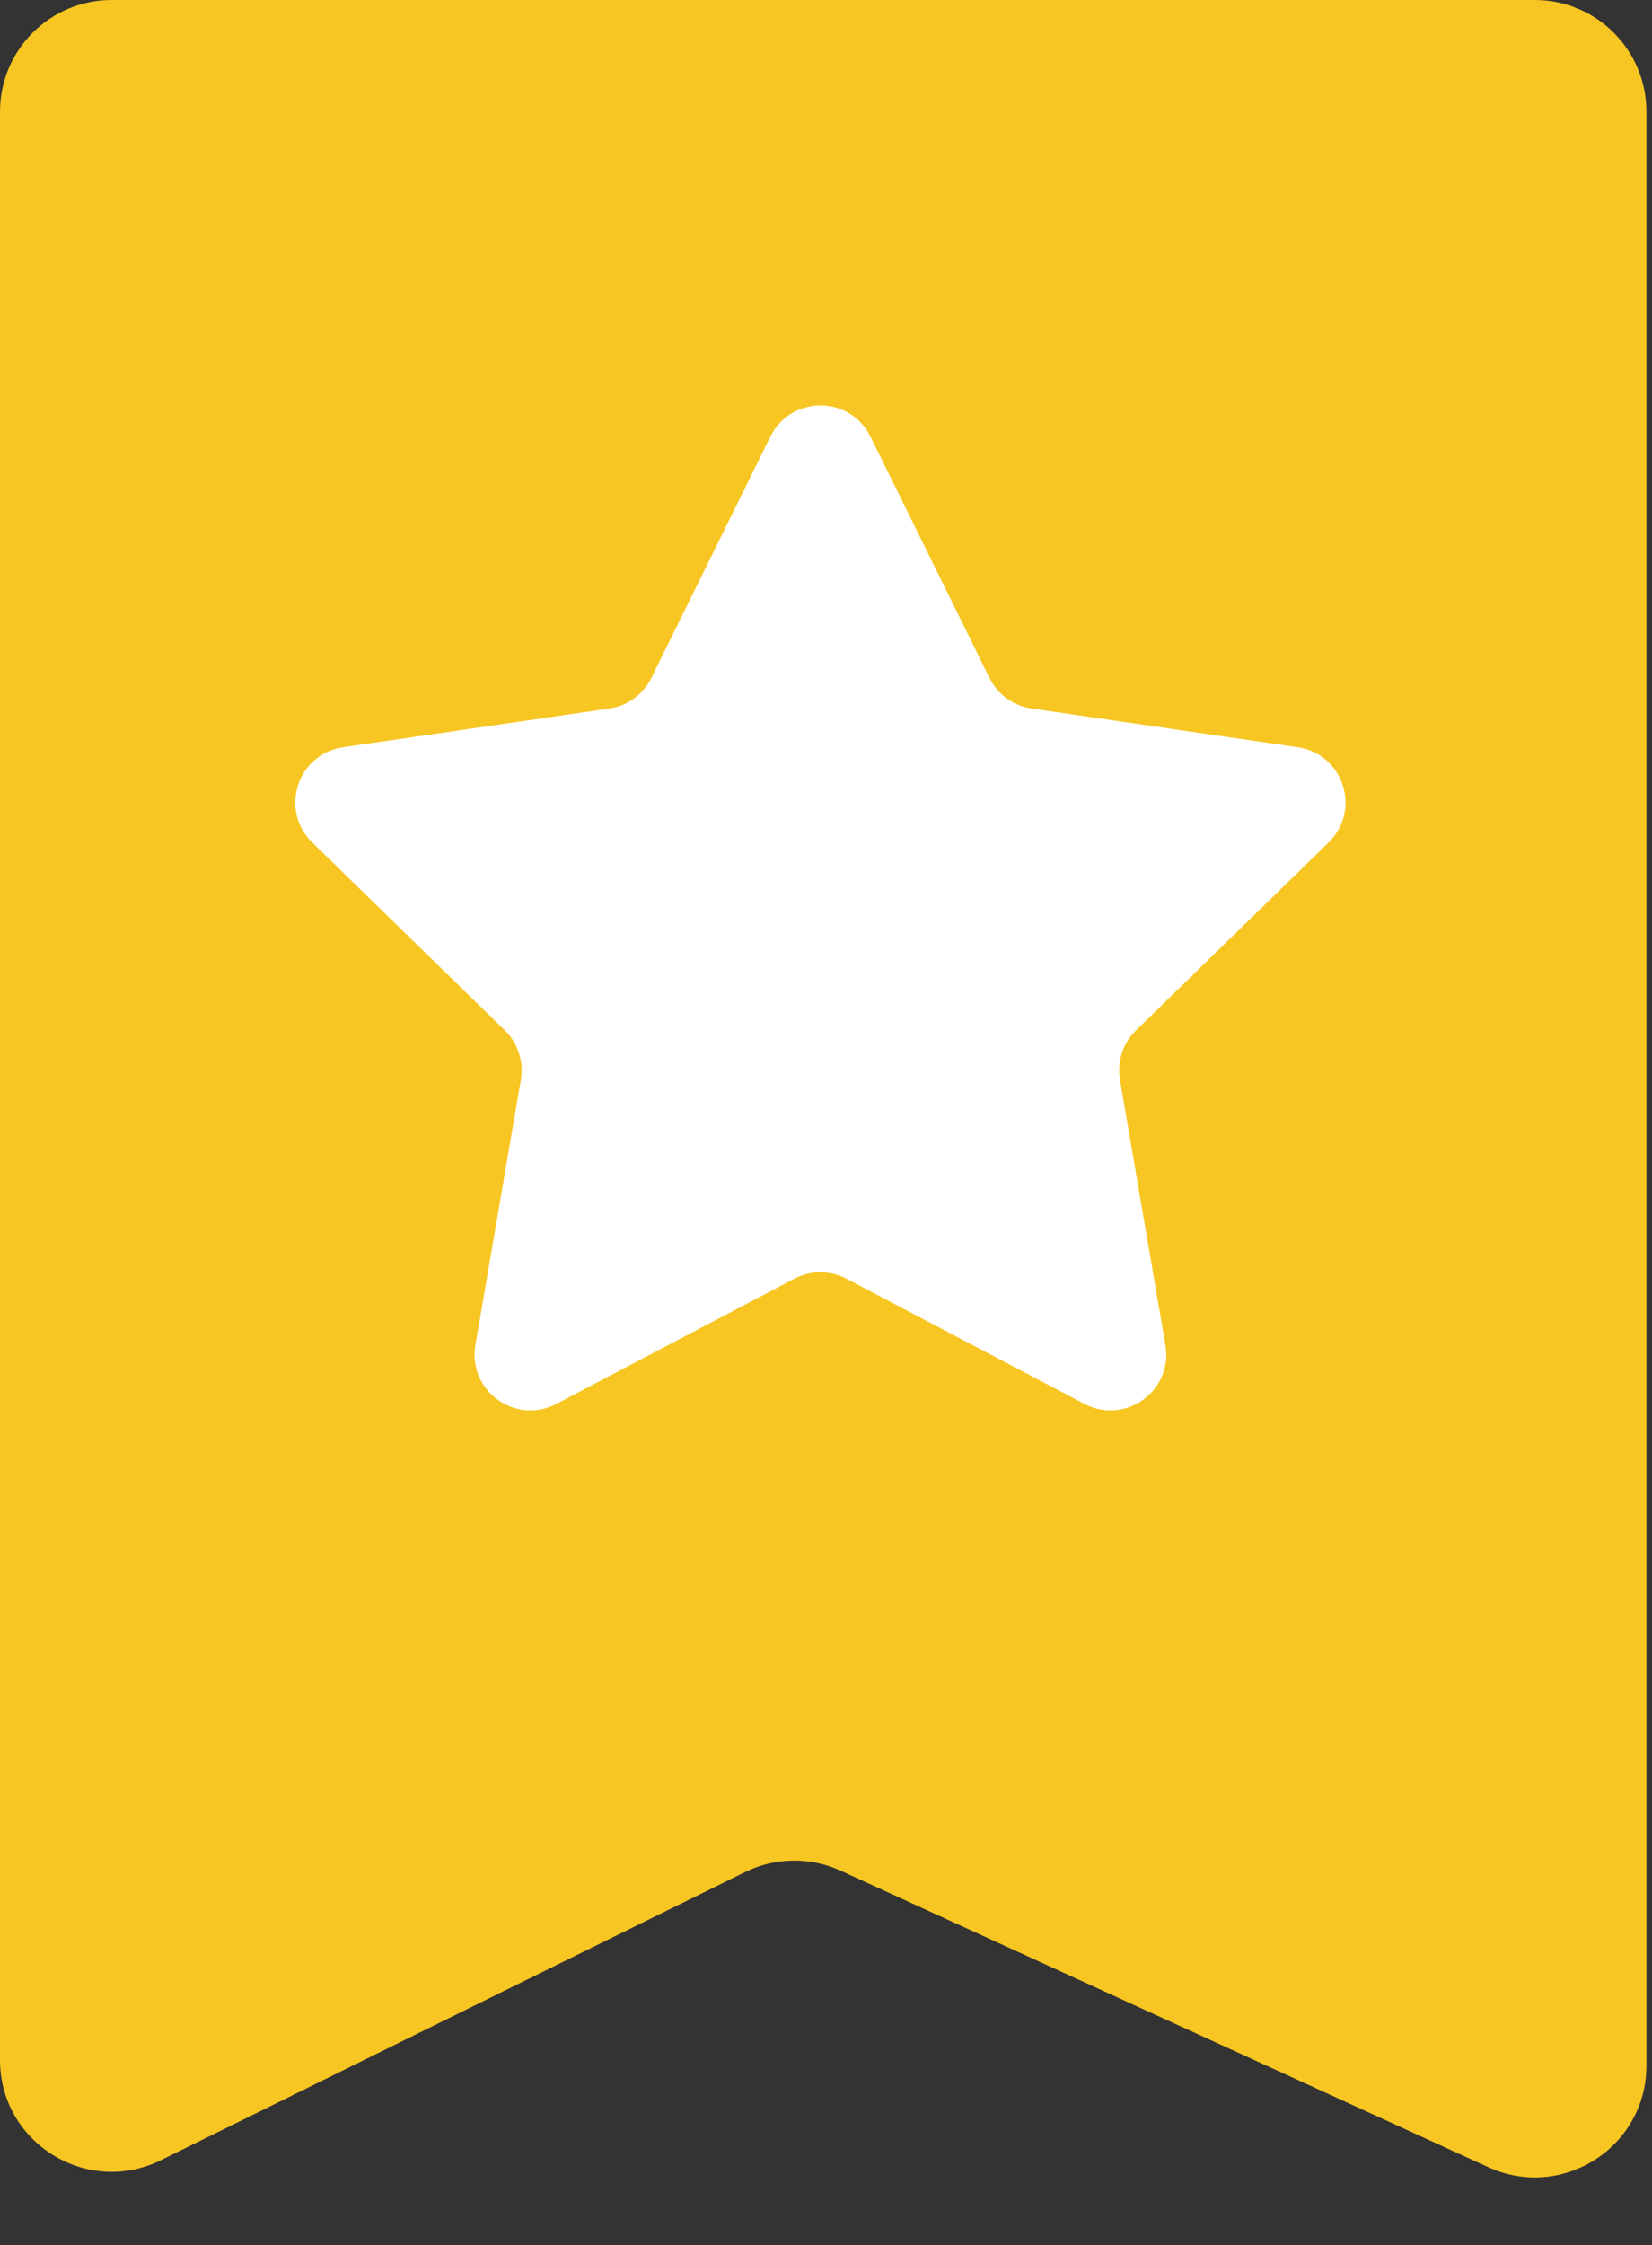
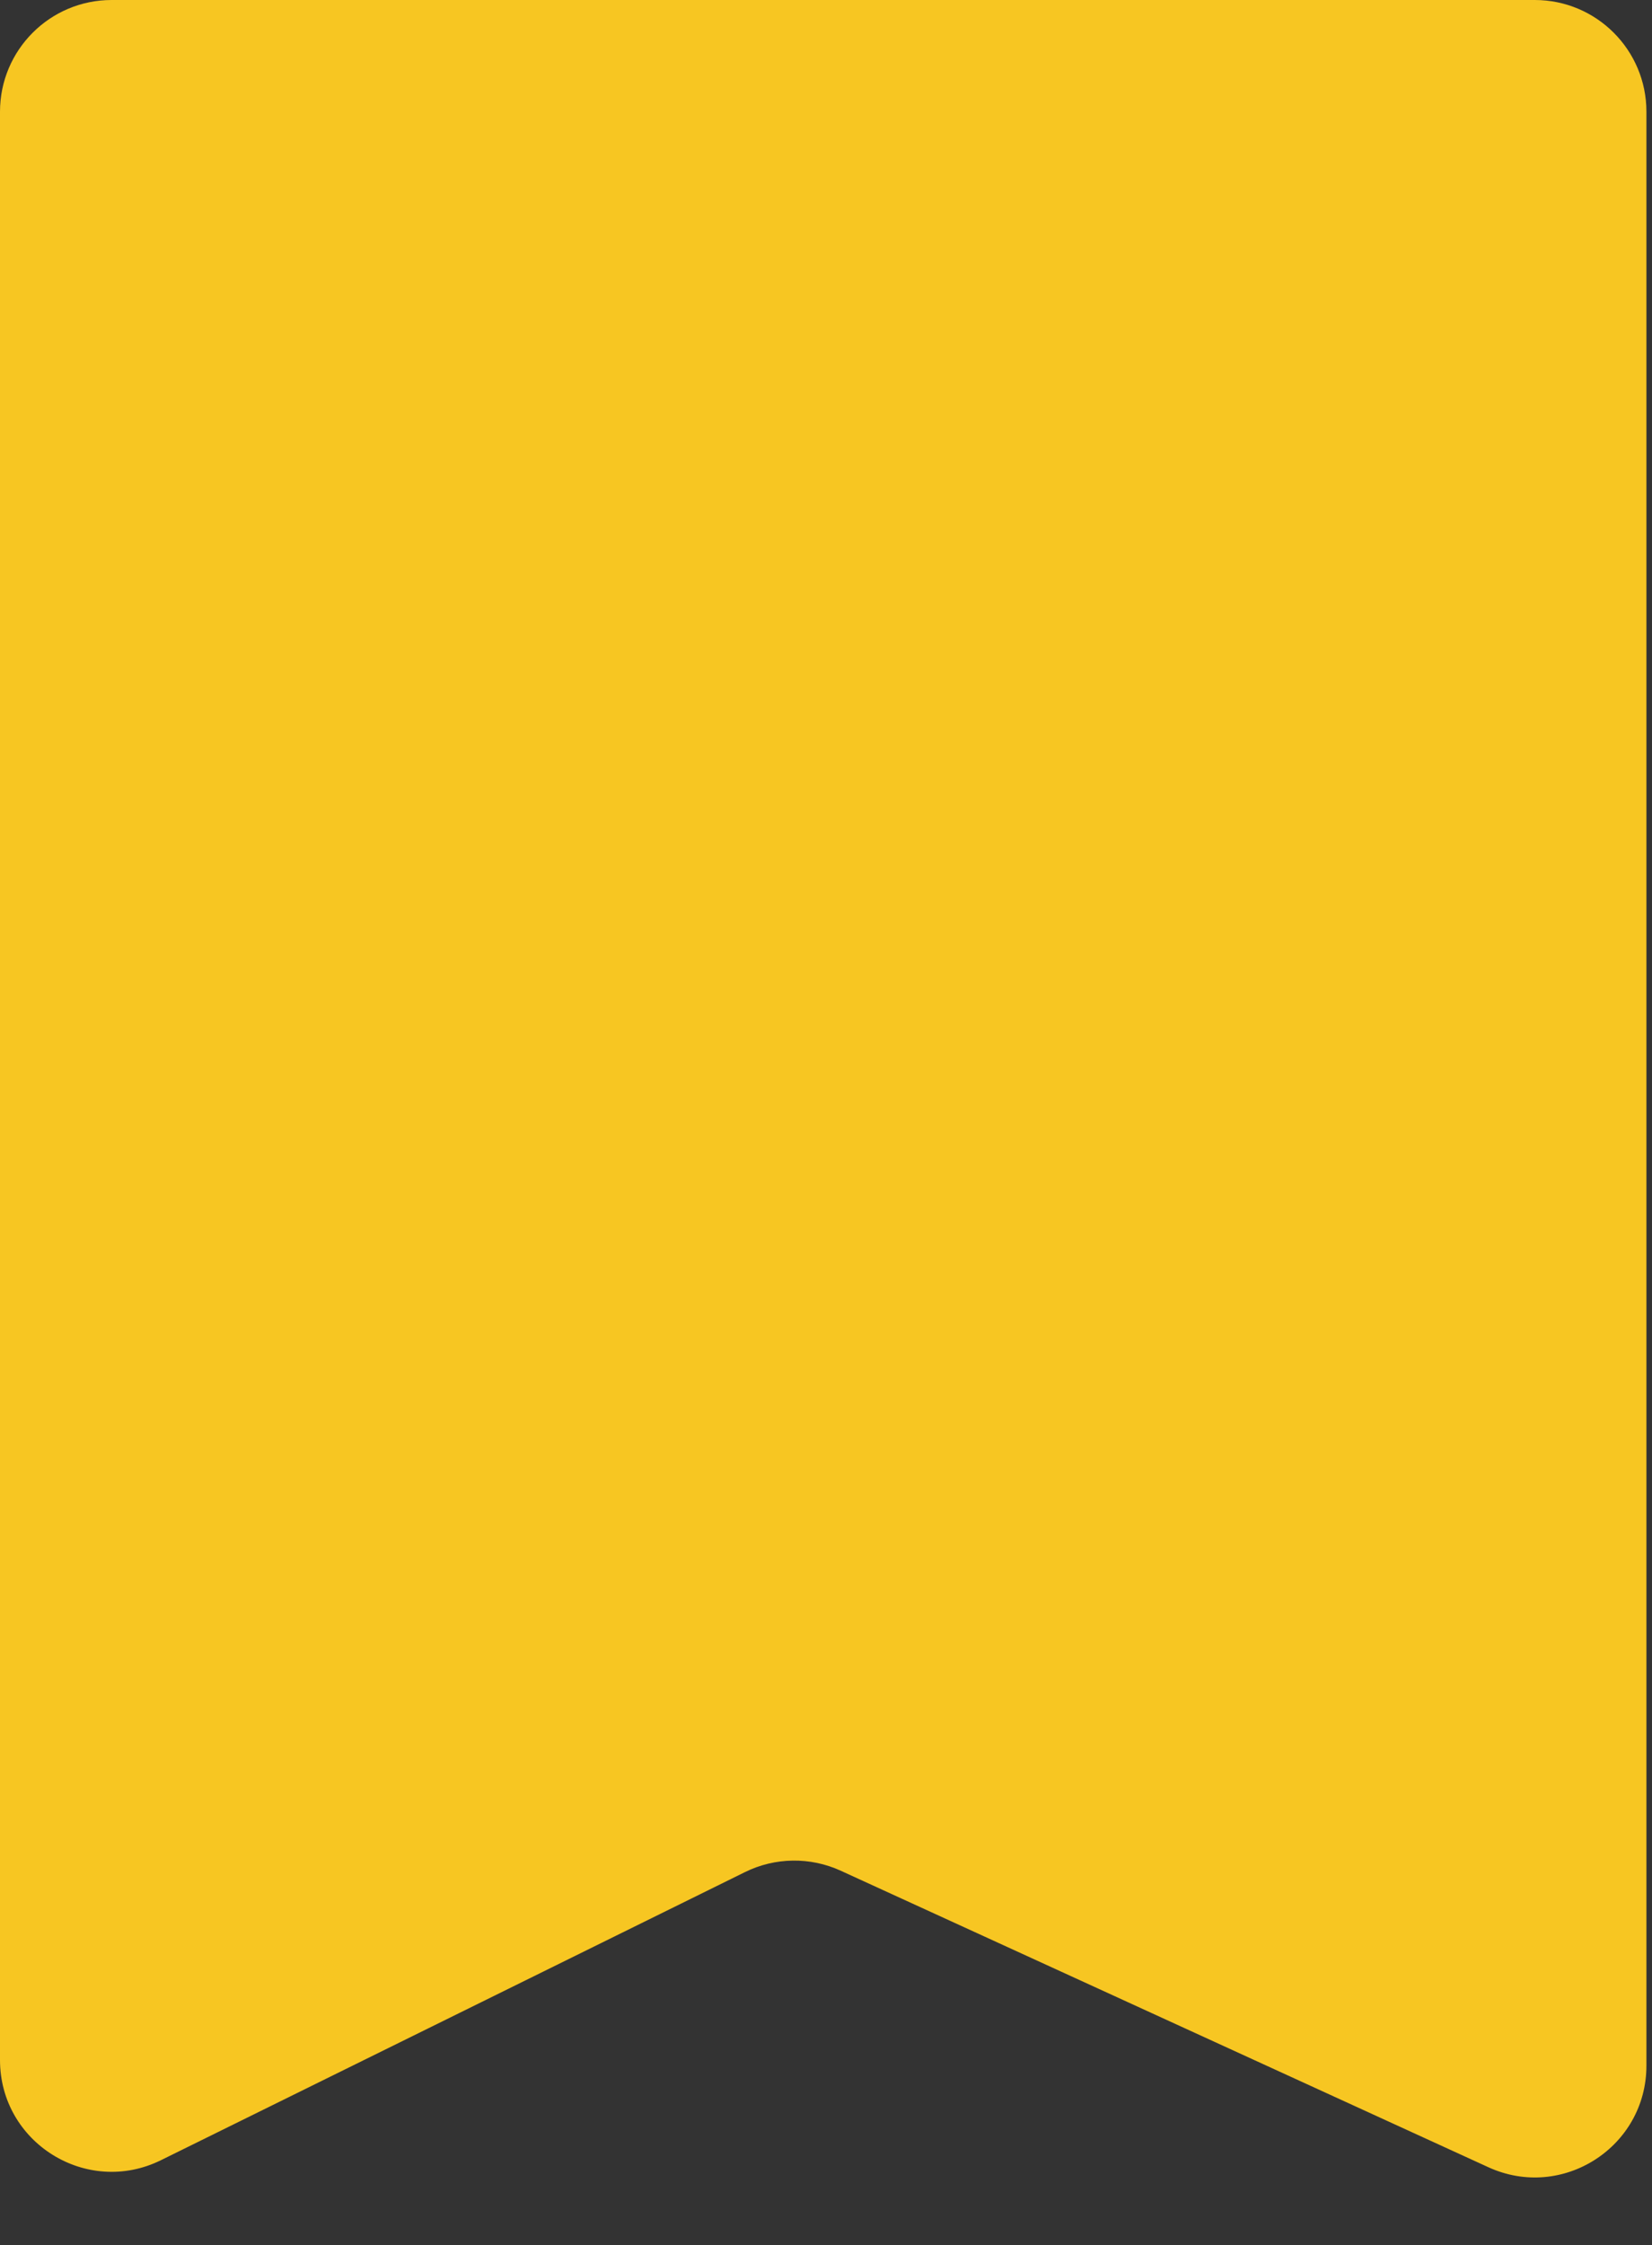
<svg xmlns="http://www.w3.org/2000/svg" width="148" height="201" viewBox="0 0 148 201" fill="none">
  <rect x="0" y="0" width="148" height="201" fill="#333333" stroke="none" />
  <path d="M0 10V184.421C0 191.831 7.776 196.667 14.422 193.391L66.739 167.601C69.435 166.271 72.587 166.226 75.32 167.477L133.34 194.021C139.963 197.052 147.5 192.211 147.5 184.928V10C147.5 4.477 143.023 0 137.5 0H10C4.477 0 0 4.477 0 10Z" fill="#F7C622" />
-   <path d="M69.016 39.085C70.85 35.369 76.15 35.369 77.984 39.085L88.648 60.693C89.376 62.168 90.784 63.191 92.412 63.428L116.258 66.893C120.359 67.489 121.996 72.528 119.029 75.421L101.774 92.24C100.596 93.389 100.058 95.044 100.336 96.666L104.409 120.415C105.11 124.5 100.823 127.614 97.155 125.686L75.827 114.473C74.37 113.707 72.63 113.707 71.173 114.473L49.845 125.686C46.177 127.614 41.89 124.5 42.59 120.415L46.664 96.666C46.942 95.044 46.404 93.389 45.226 92.24L27.971 75.421C25.003 72.528 26.641 67.489 30.742 66.893L54.588 63.428C56.216 63.191 57.624 62.168 58.352 60.693L69.016 39.085Z" fill="white" />
</svg>